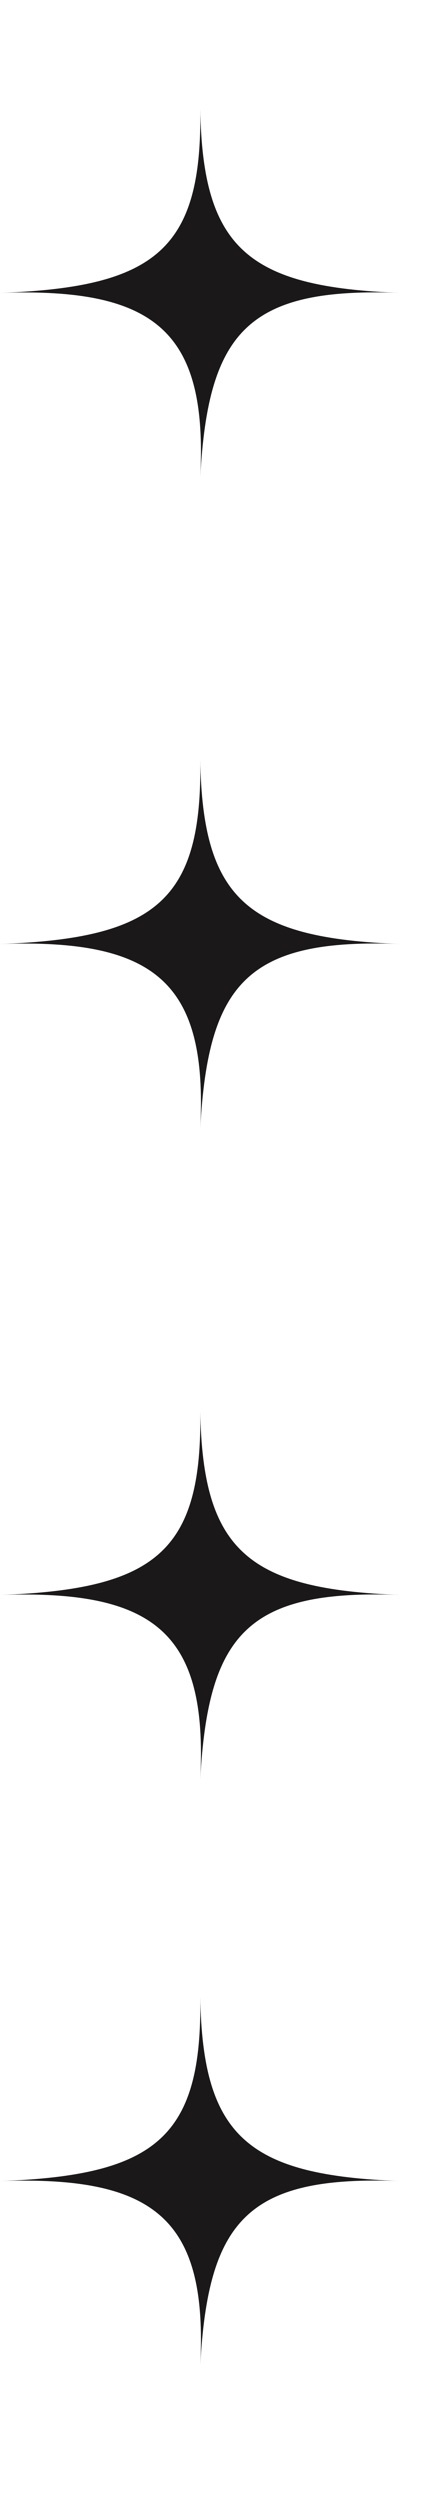
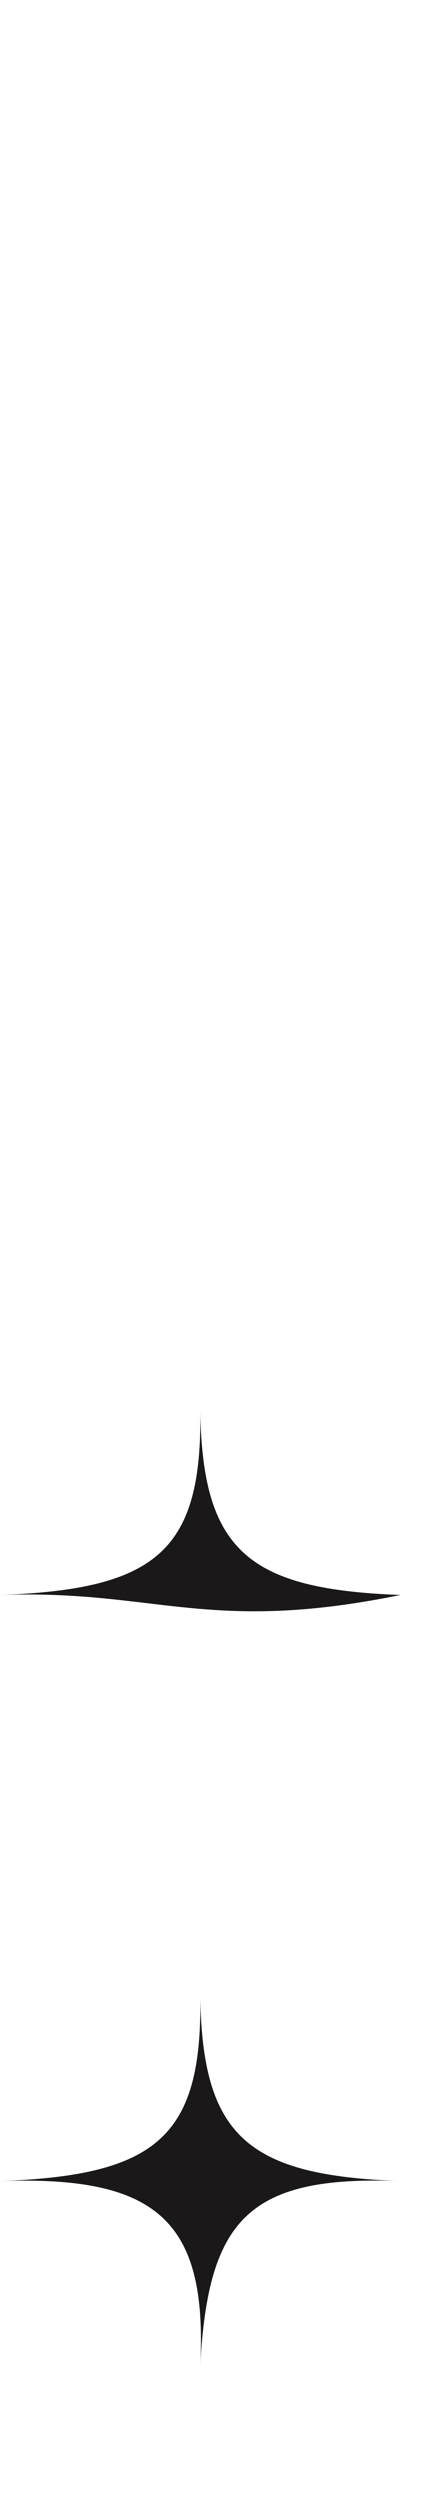
<svg xmlns="http://www.w3.org/2000/svg" fill="none" height="100%" overflow="visible" preserveAspectRatio="none" style="display: block;" viewBox="0 0 11 64" width="100%">
  <g id="Group 31">
    <g id="Frame 22">
-       <path d="M-5.4132e-05 7.498C4.018 7.355 5.187 6.36 5.135 2.784C5.194 6.361 6.361 7.355 10.27 7.498C6.375 7.346 5.34 8.472 5.135 12.212C5.324 8.506 4.012 7.355 -5.4132e-05 7.498Z" fill="#1A1818" id="Rectangle 179" />
-     </g>
+       </g>
    <g id="Frame 23">
-       <path d="M-5.4132e-05 24.166C4.018 24.023 5.187 23.029 5.135 19.452C5.194 23.029 6.361 24.023 10.27 24.166C6.375 24.014 5.34 25.14 5.135 28.88C5.324 25.174 4.012 24.023 -5.4132e-05 24.166Z" fill="#1A1818" id="Rectangle 179_2" />
-     </g>
+       </g>
    <g id="Frame 25">
-       <path d="M-5.4132e-05 40.83C4.018 40.687 5.187 39.693 5.135 36.116C5.194 39.693 6.361 40.687 10.27 40.83C6.375 40.678 5.34 41.804 5.135 45.544C5.324 41.838 4.012 40.687 -5.4132e-05 40.83Z" fill="#1A1818" id="Rectangle 179_3" />
+       <path d="M-5.4132e-05 40.83C4.018 40.687 5.187 39.693 5.135 36.116C5.194 39.693 6.361 40.687 10.27 40.83C5.324 41.838 4.012 40.687 -5.4132e-05 40.83Z" fill="#1A1818" id="Rectangle 179_3" />
    </g>
    <g id="Frame 26">
      <path d="M-5.4132e-05 55.834C4.018 55.691 5.187 54.697 5.135 51.12C5.194 54.697 6.361 55.691 10.27 55.834C6.375 55.682 5.34 56.808 5.135 60.548C5.324 56.842 4.012 55.691 -5.4132e-05 55.834Z" fill="#1A1818" id="Rectangle 179_4" />
    </g>
  </g>
</svg>